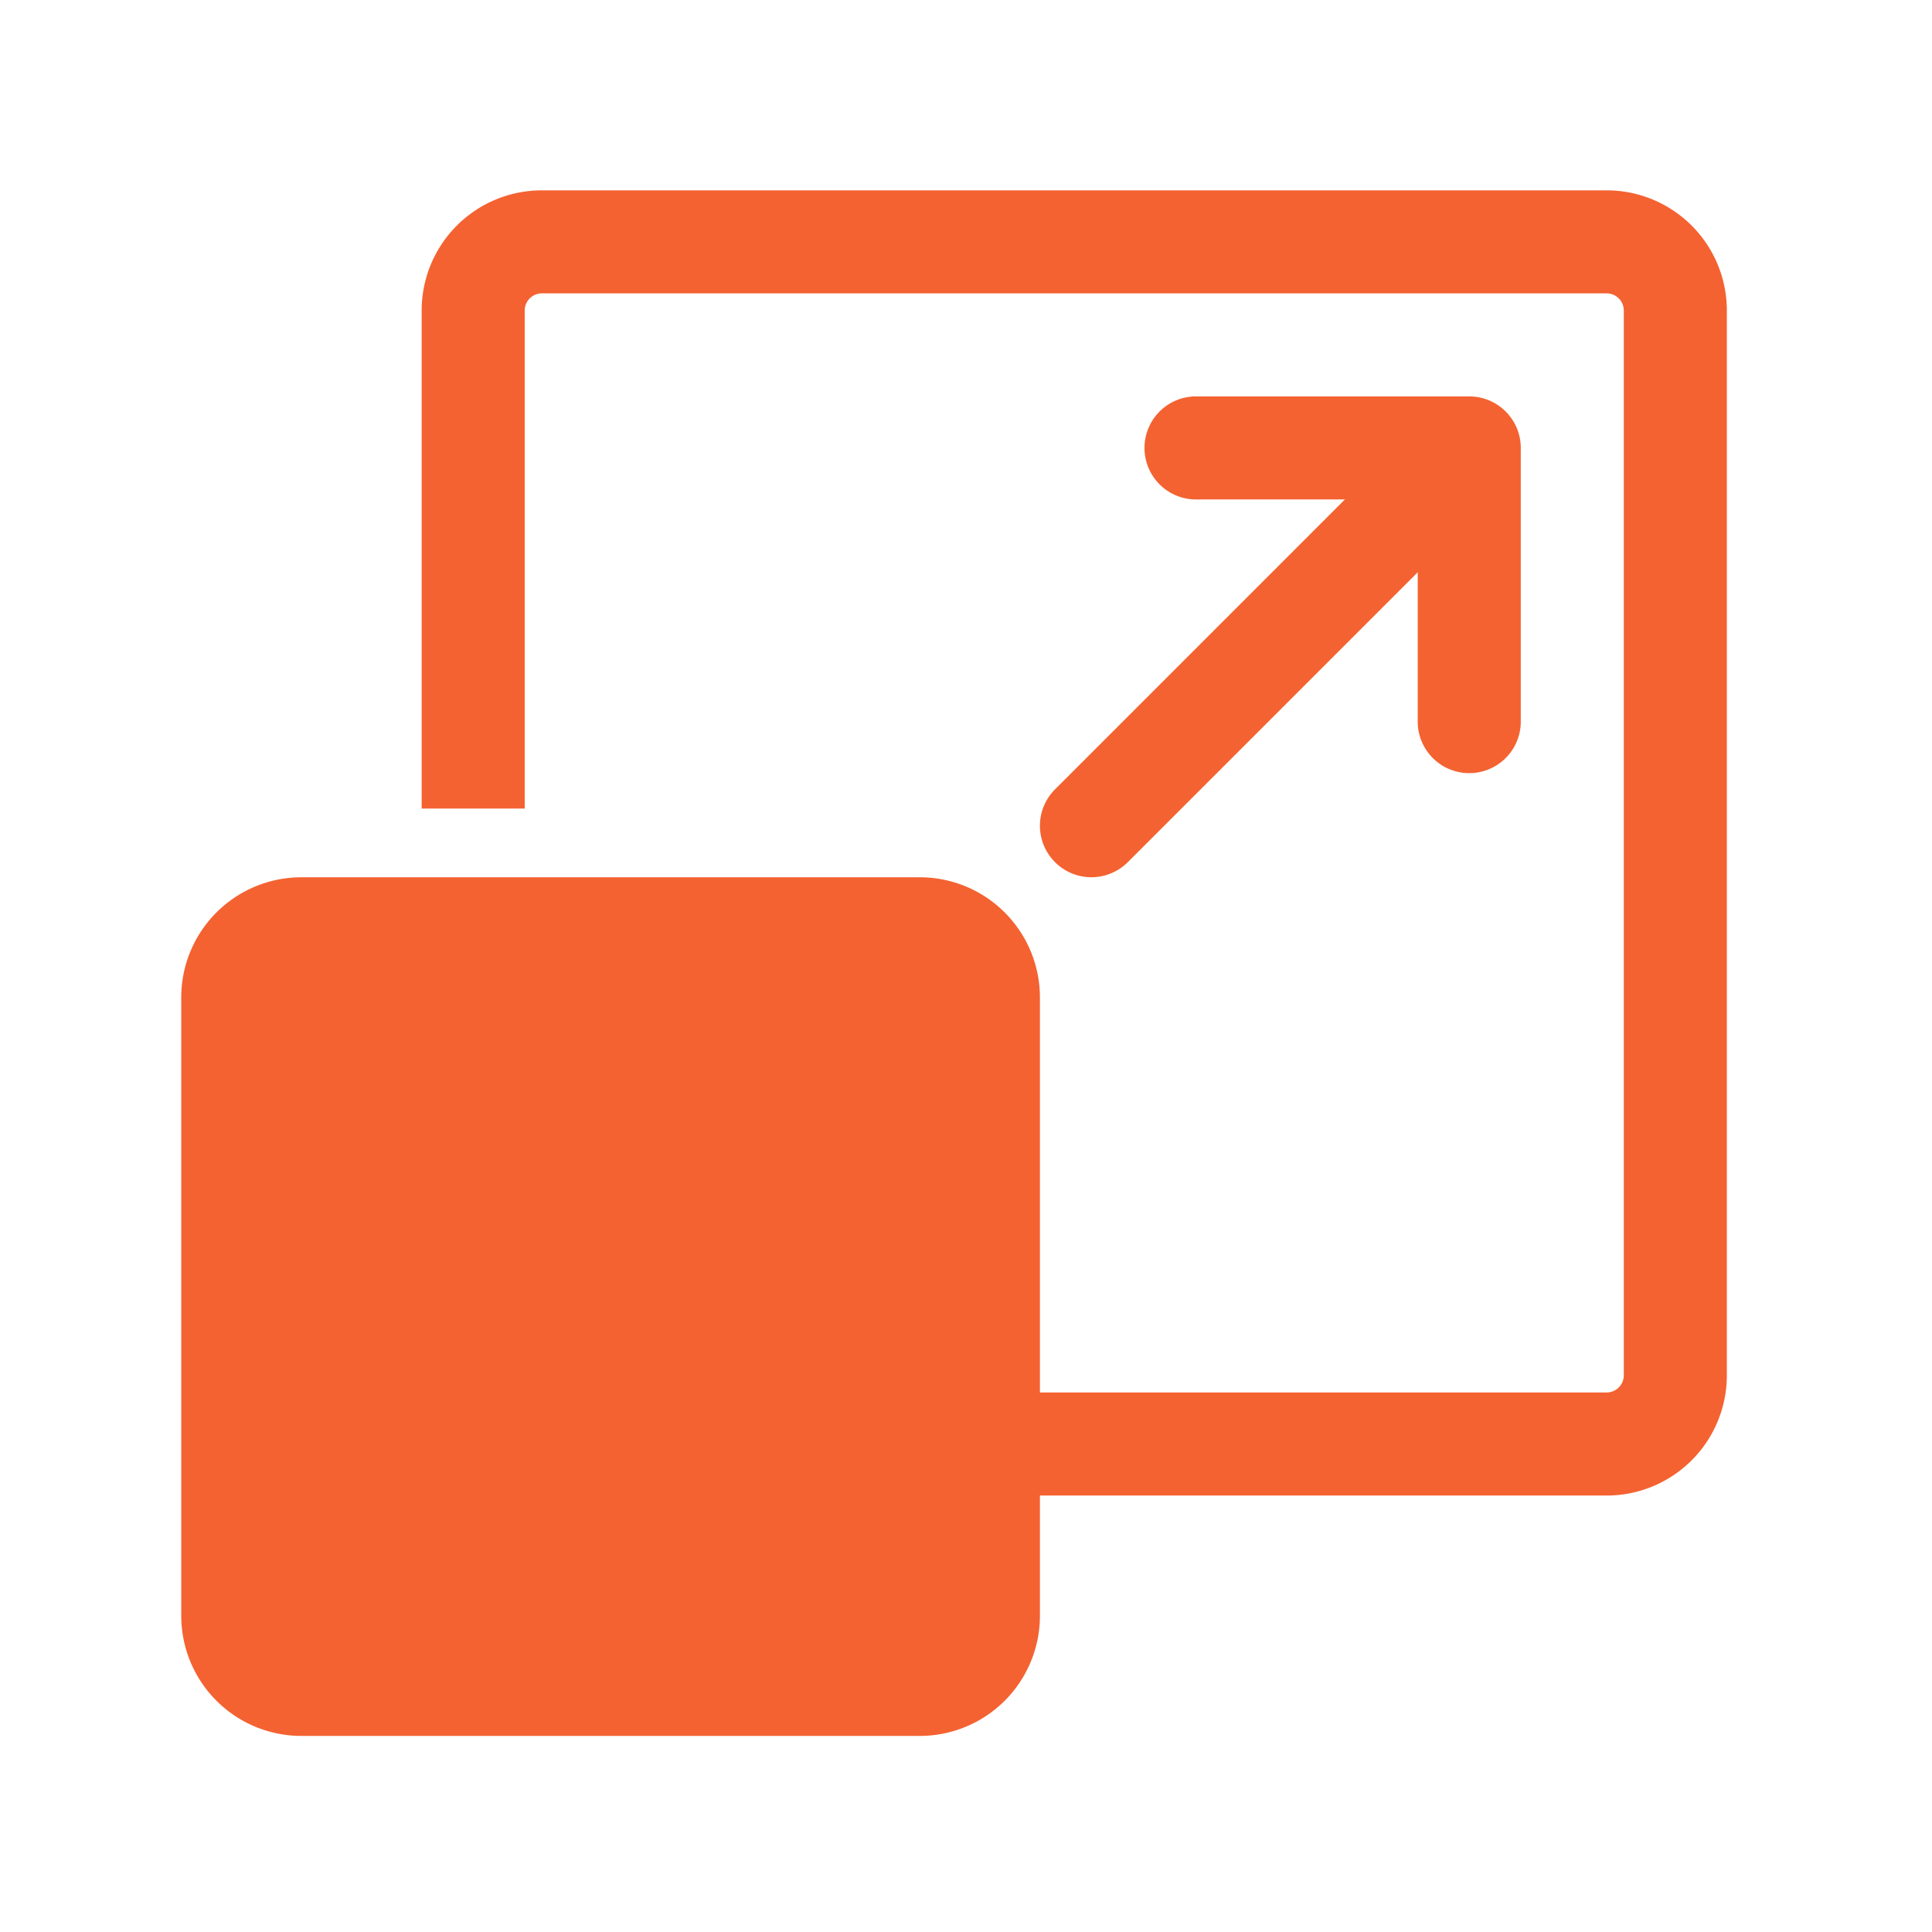
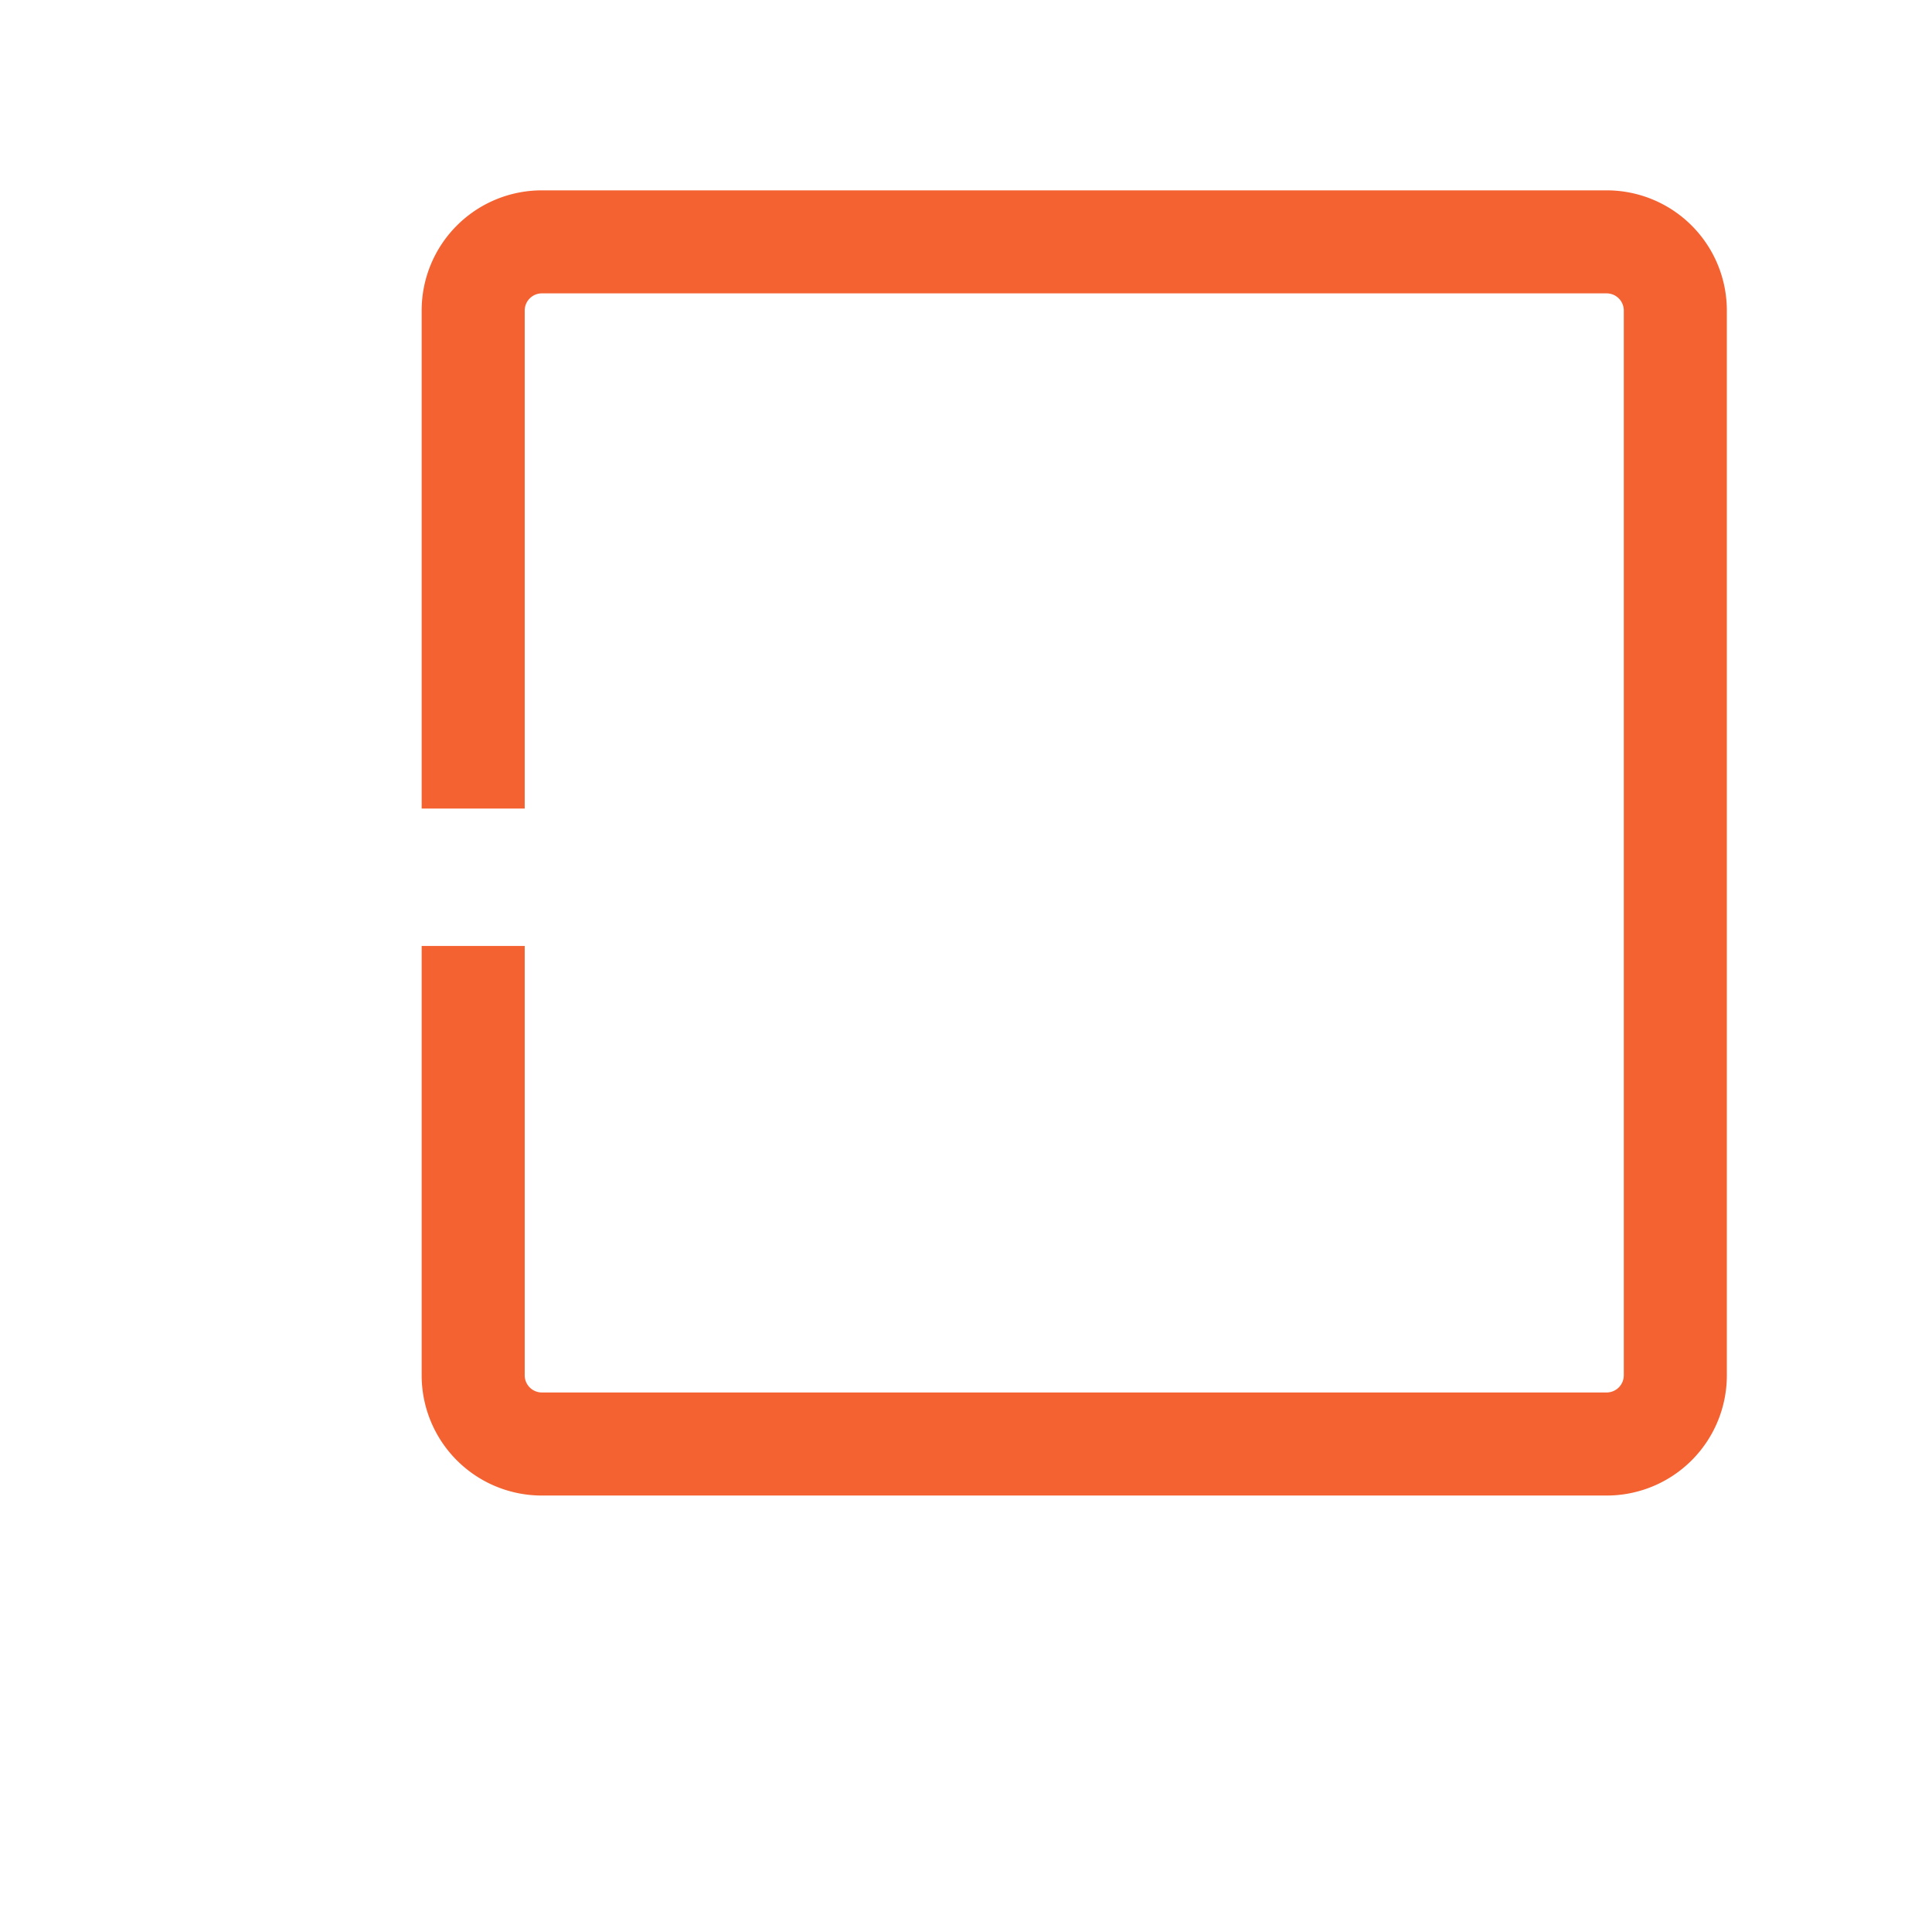
<svg xmlns="http://www.w3.org/2000/svg" width="80" height="80" fill="none">
-   <path fill="#F46231" fill-rule="evenodd" d="M46.7 35.7a2.13 2.13 0 0 1-3.014 0 2.13 2.13 0 0 1 0-3.014l14.222-14.223a2.13 2.13 0 0 1 3.015 0 2.13 2.13 0 0 1 0 3.016L46.701 35.7Z" clip-rule="evenodd" />
-   <path fill="#F46231" fill-rule="evenodd" d="M49.46 20.681a2.134 2.134 0 0 1 0-4.266h11.378c1.178 0 2.134.955 2.134 2.133v11.378a2.134 2.134 0 0 1-4.267 0V20.68h-9.244Z" clip-rule="evenodd" />
  <path fill="#F46231" fill-rule="evenodd" d="M17.46 33.481V12.86a4.976 4.976 0 0 1 4.978-4.978h44.089a4.976 4.976 0 0 1 4.978 4.978v44.09a4.976 4.976 0 0 1-4.978 4.977h-44.09a4.976 4.976 0 0 1-4.977-4.978V39.17h4.267v17.778a.71.71 0 0 0 .71.711h44.09a.711.711 0 0 0 .711-.71v-44.09a.711.711 0 0 0-.711-.711h-44.09a.711.711 0 0 0-.71.711v20.622H17.46Z" clip-rule="evenodd" />
-   <path fill="#F46231" fill-rule="evenodd" d="M38.083 36.326a4.976 4.976 0 0 1 4.978 4.977v25.6a4.976 4.976 0 0 1-4.978 4.978h-25.6a4.976 4.976 0 0 1-4.978-4.977v-25.6a4.976 4.976 0 0 1 4.978-4.978h25.6Z" clip-rule="evenodd" />
</svg>